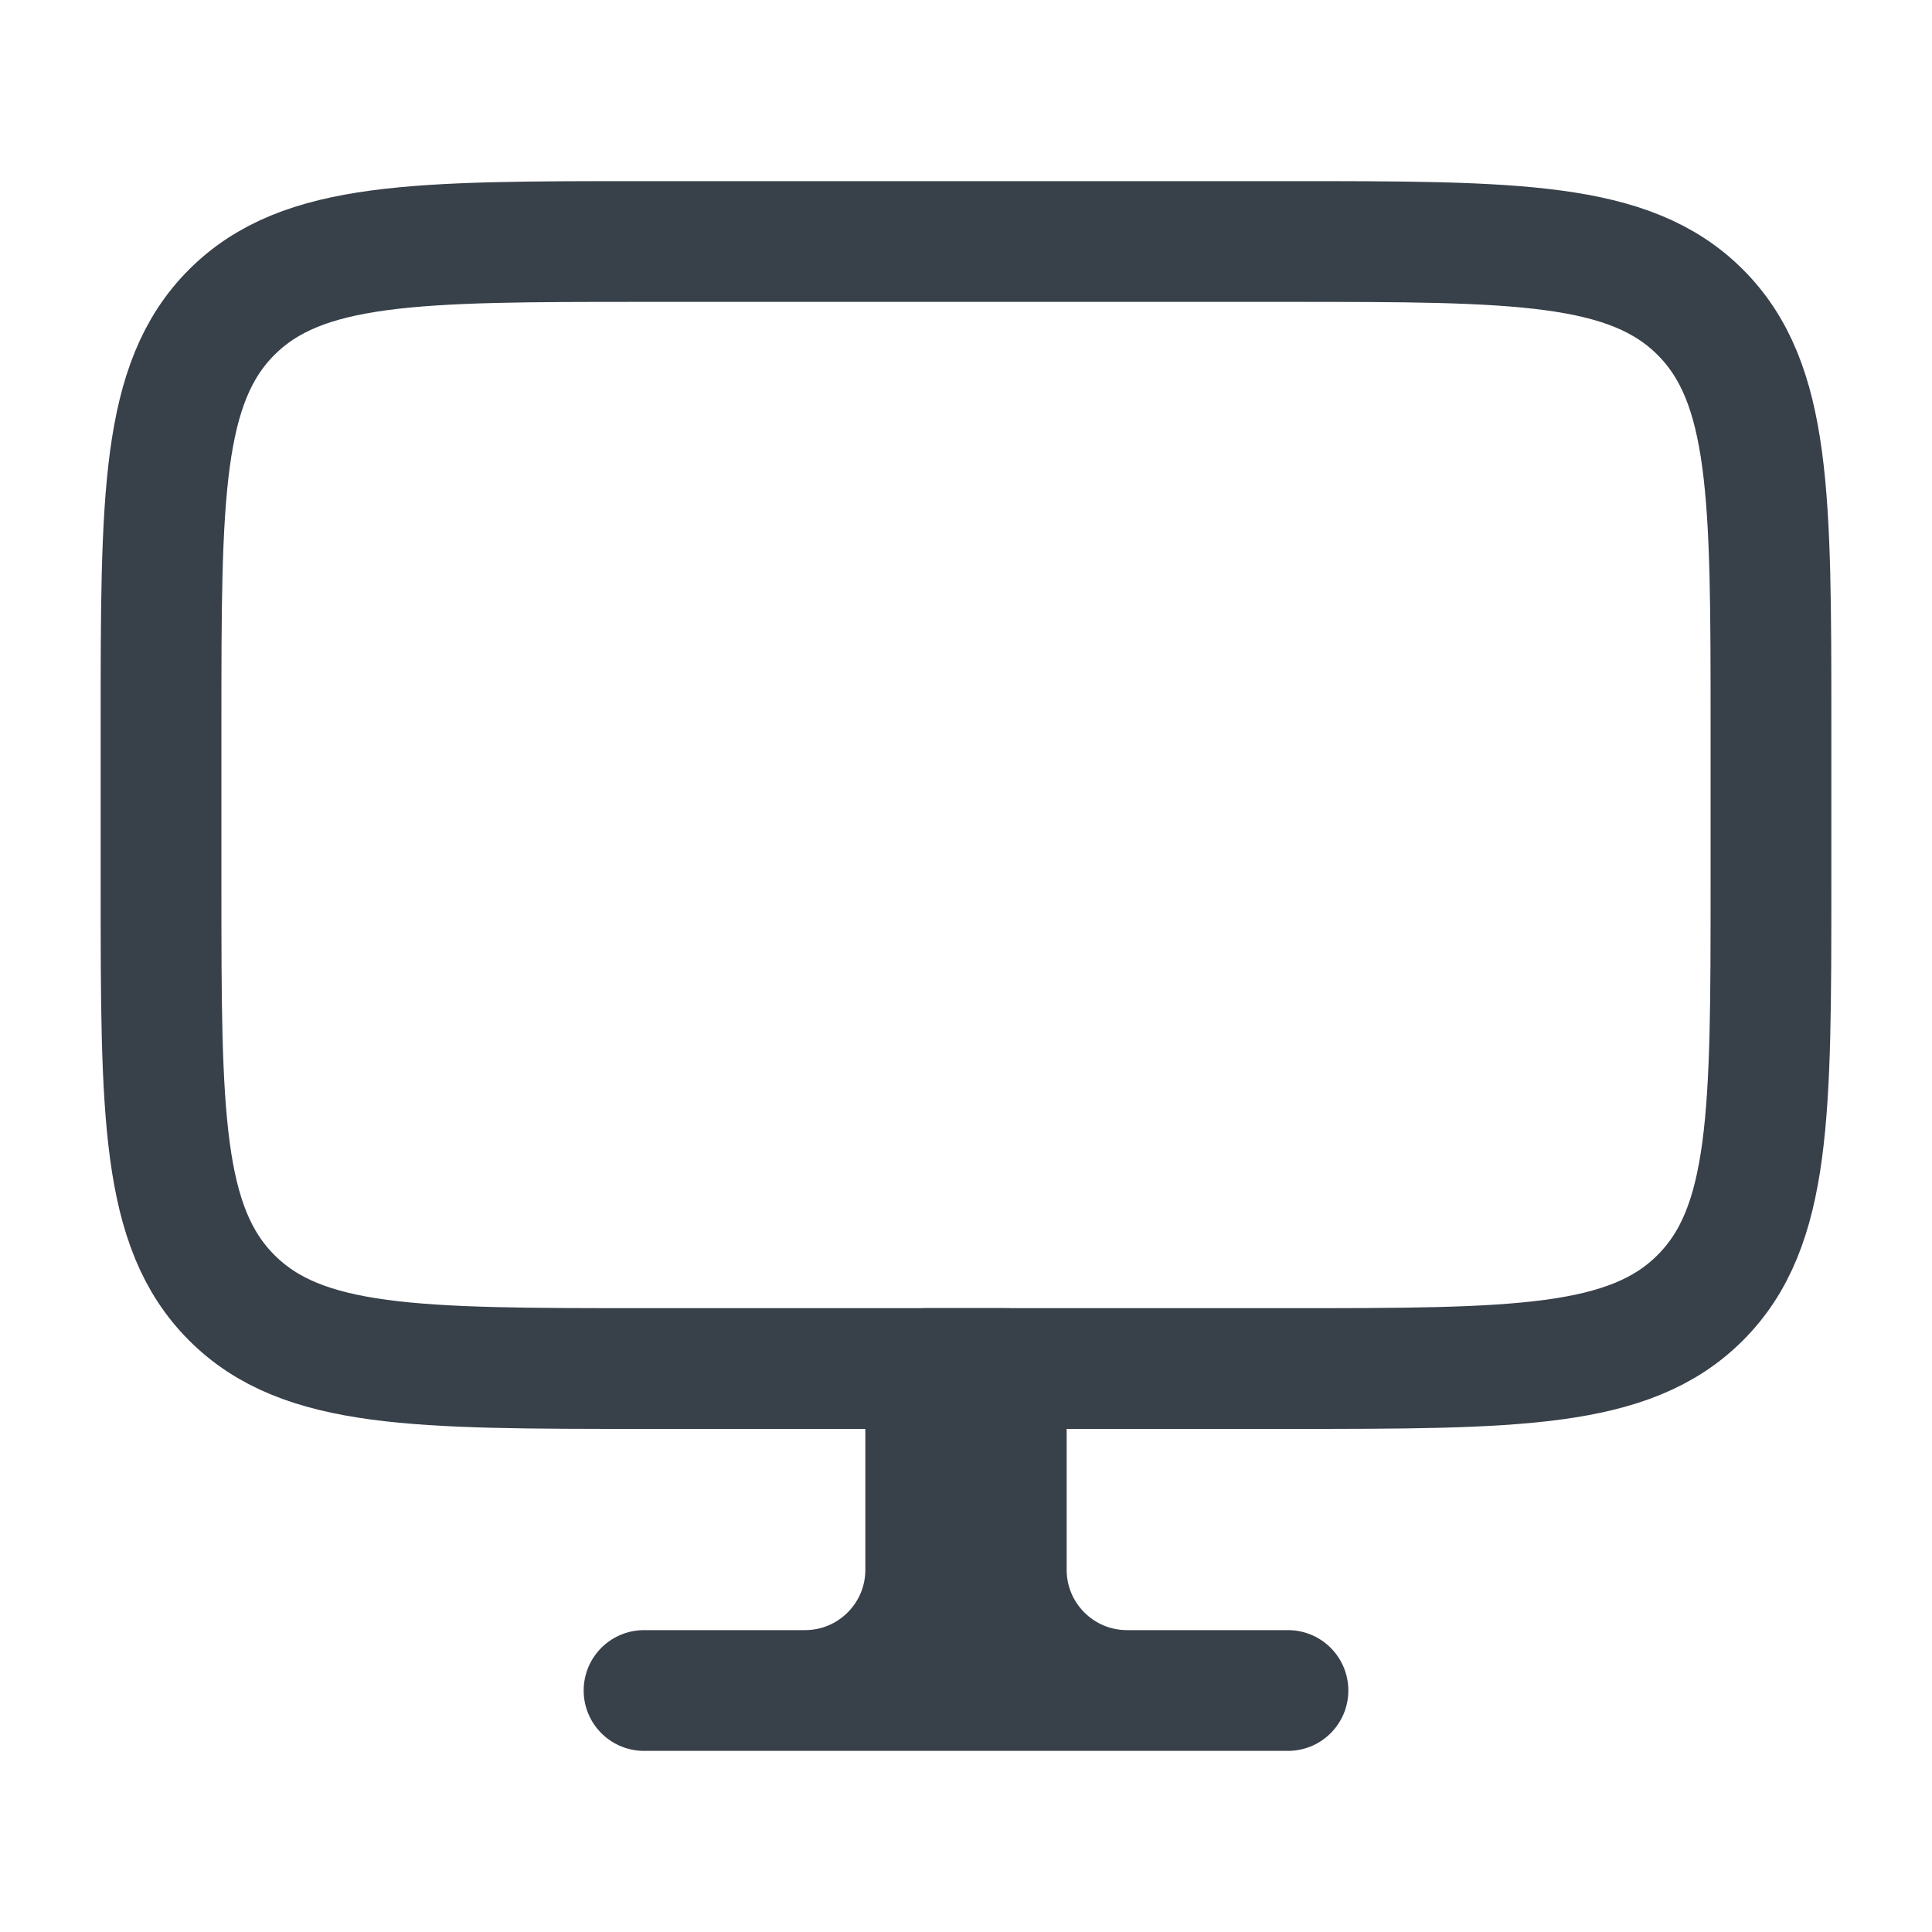
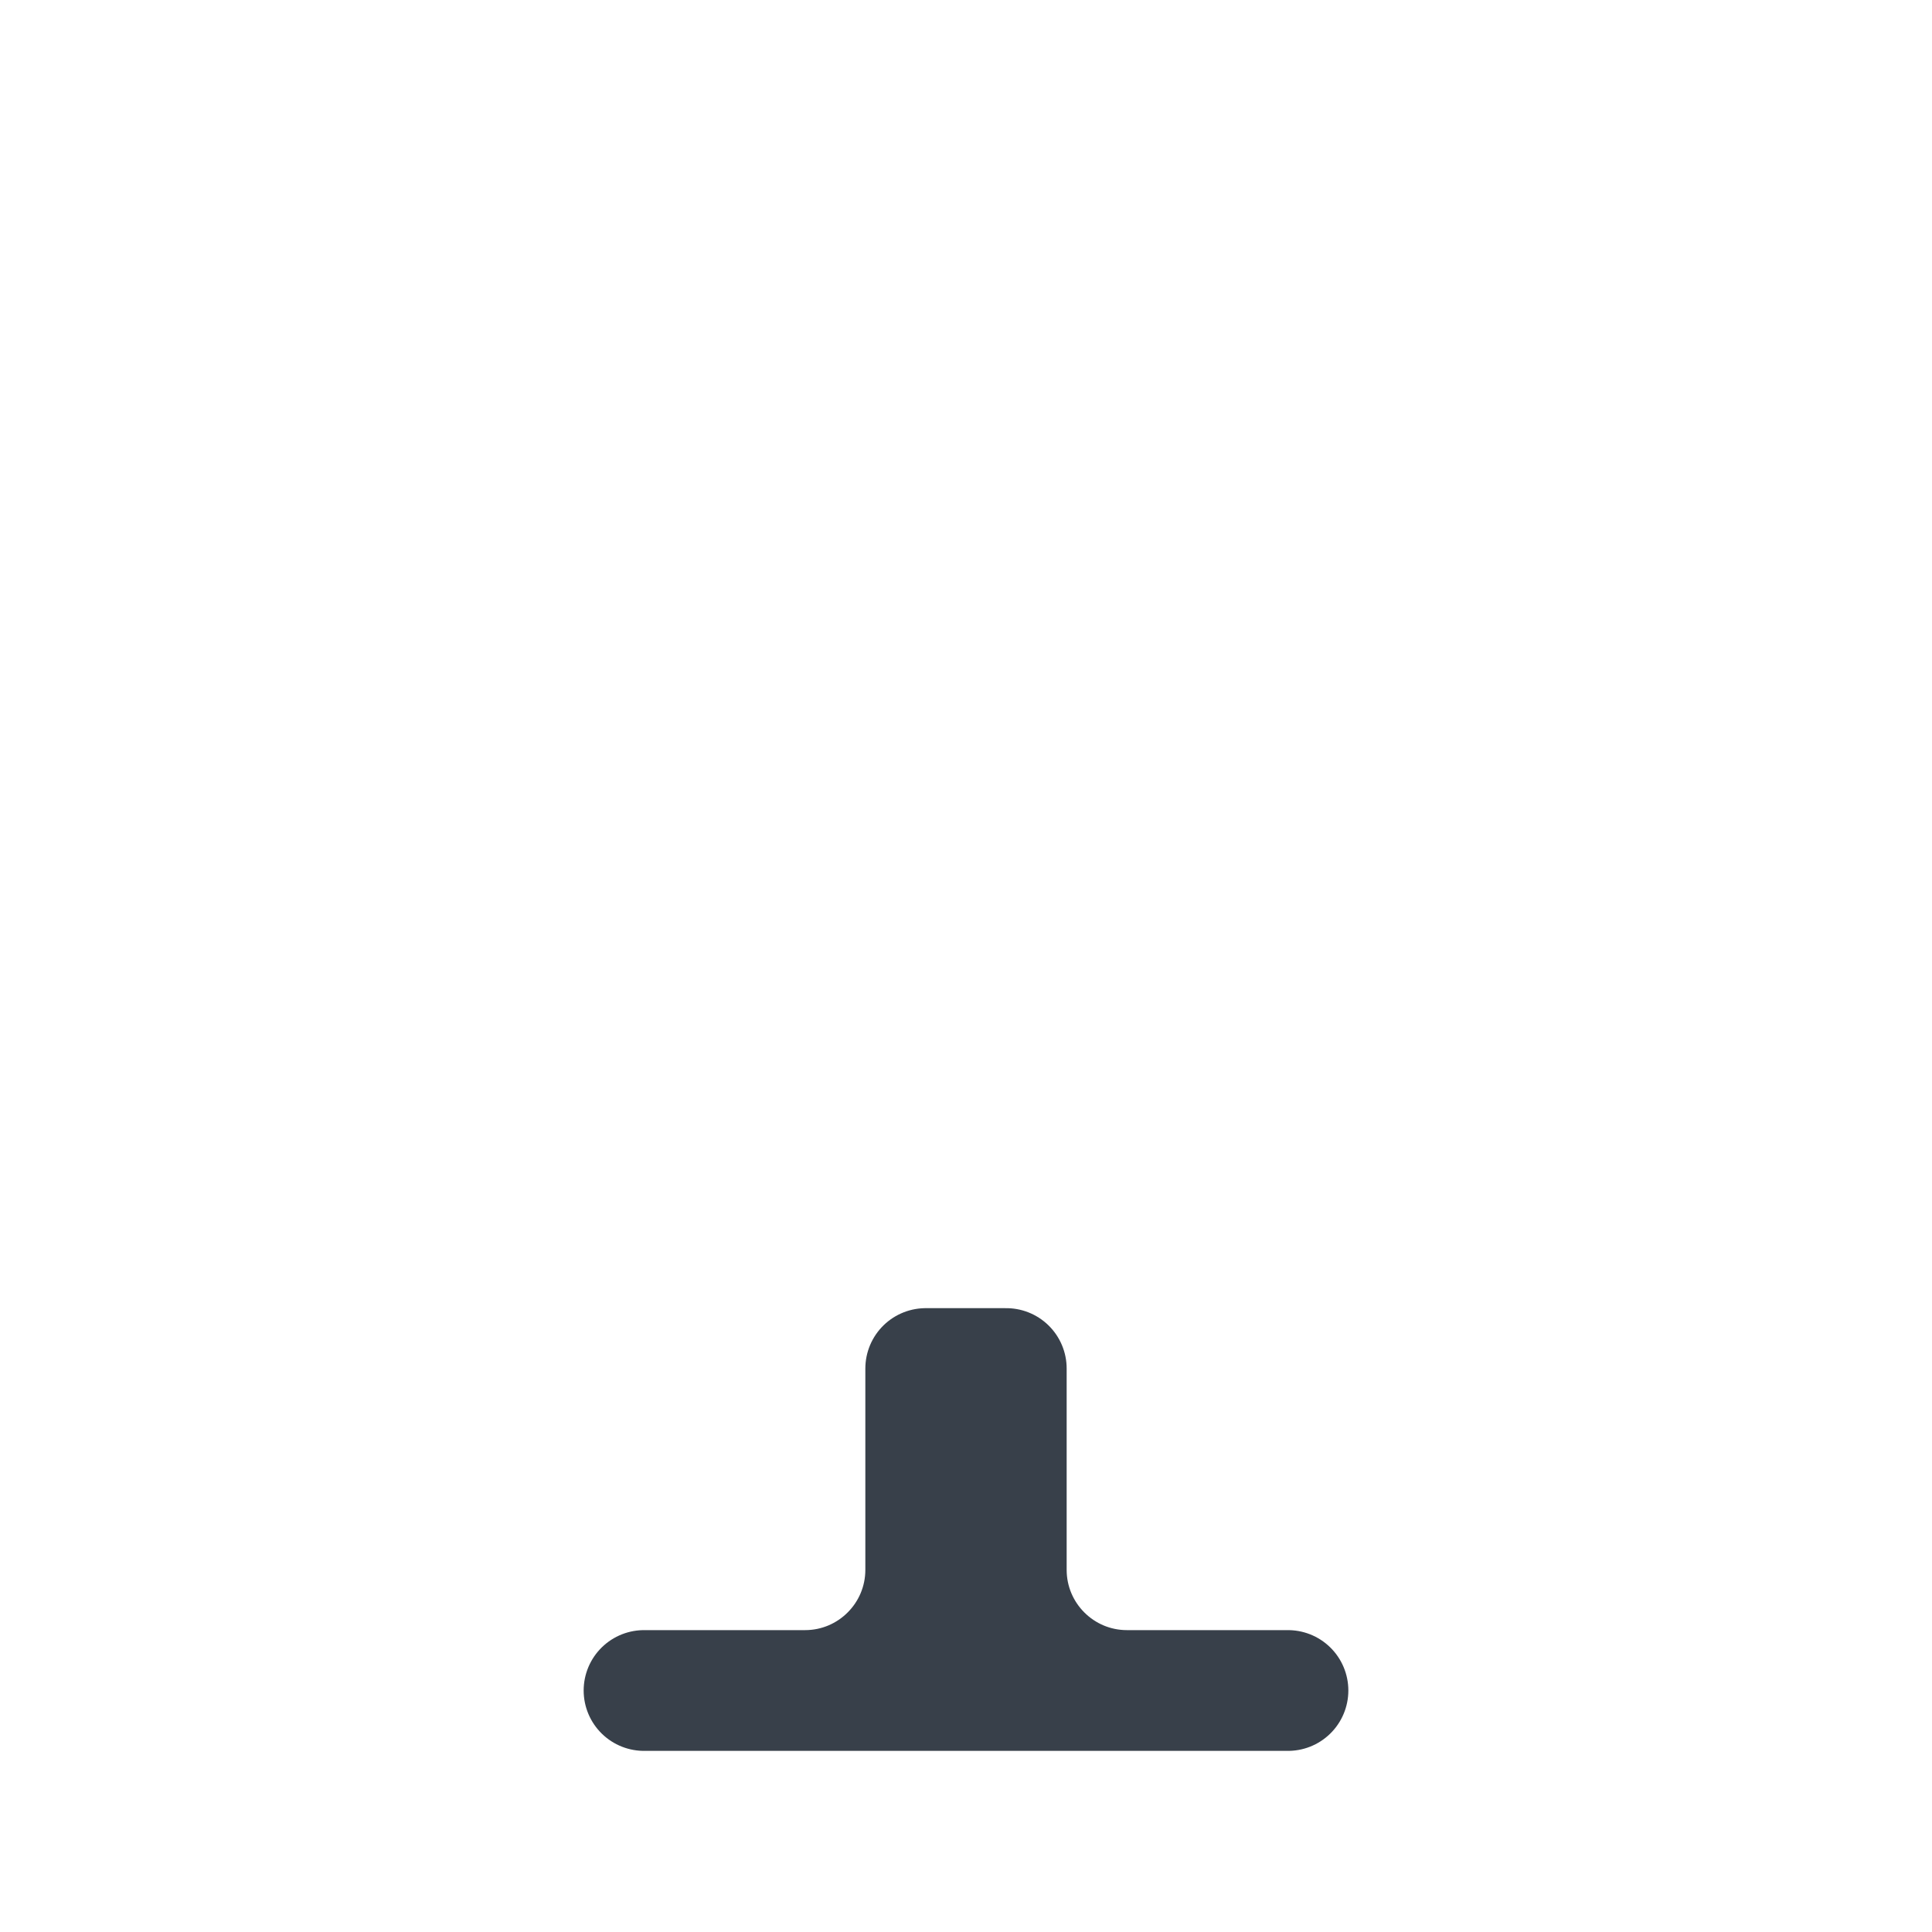
<svg xmlns="http://www.w3.org/2000/svg" preserveAspectRatio="none" width="100%" height="100%" overflow="visible" style="display: block;" viewBox="0 0 20 20" fill="none">
  <g id="computer">
    <path id="Vector" d="M11.667 17.5H13.333M11.667 17.5C10.976 17.5 10.417 16.94 10.417 16.25V14.167H10M11.667 17.5H8.333M10 14.167H9.583V16.25C9.583 16.94 9.024 17.5 8.333 17.5M10 14.167V17.5M8.333 17.5H6.667" stroke="#38404A" stroke-width="1.25" stroke-linecap="round" stroke-linejoin="round" />
-     <path id="Vector_2" d="M13.333 2.5H6.667C4.31 2.5 3.131 2.5 2.399 3.232C1.667 3.964 1.667 5.143 1.667 7.5V9.167C1.667 11.524 1.667 12.702 2.399 13.434C3.131 14.167 4.31 14.167 6.667 14.167H13.333C15.69 14.167 16.869 14.167 17.601 13.434C18.333 12.702 18.333 11.524 18.333 9.167V7.5C18.333 5.143 18.333 3.964 17.601 3.232C16.869 2.5 15.69 2.5 13.333 2.5Z" stroke="#38404A" stroke-width="1.25" stroke-linecap="round" stroke-linejoin="round" />
  </g>
</svg>